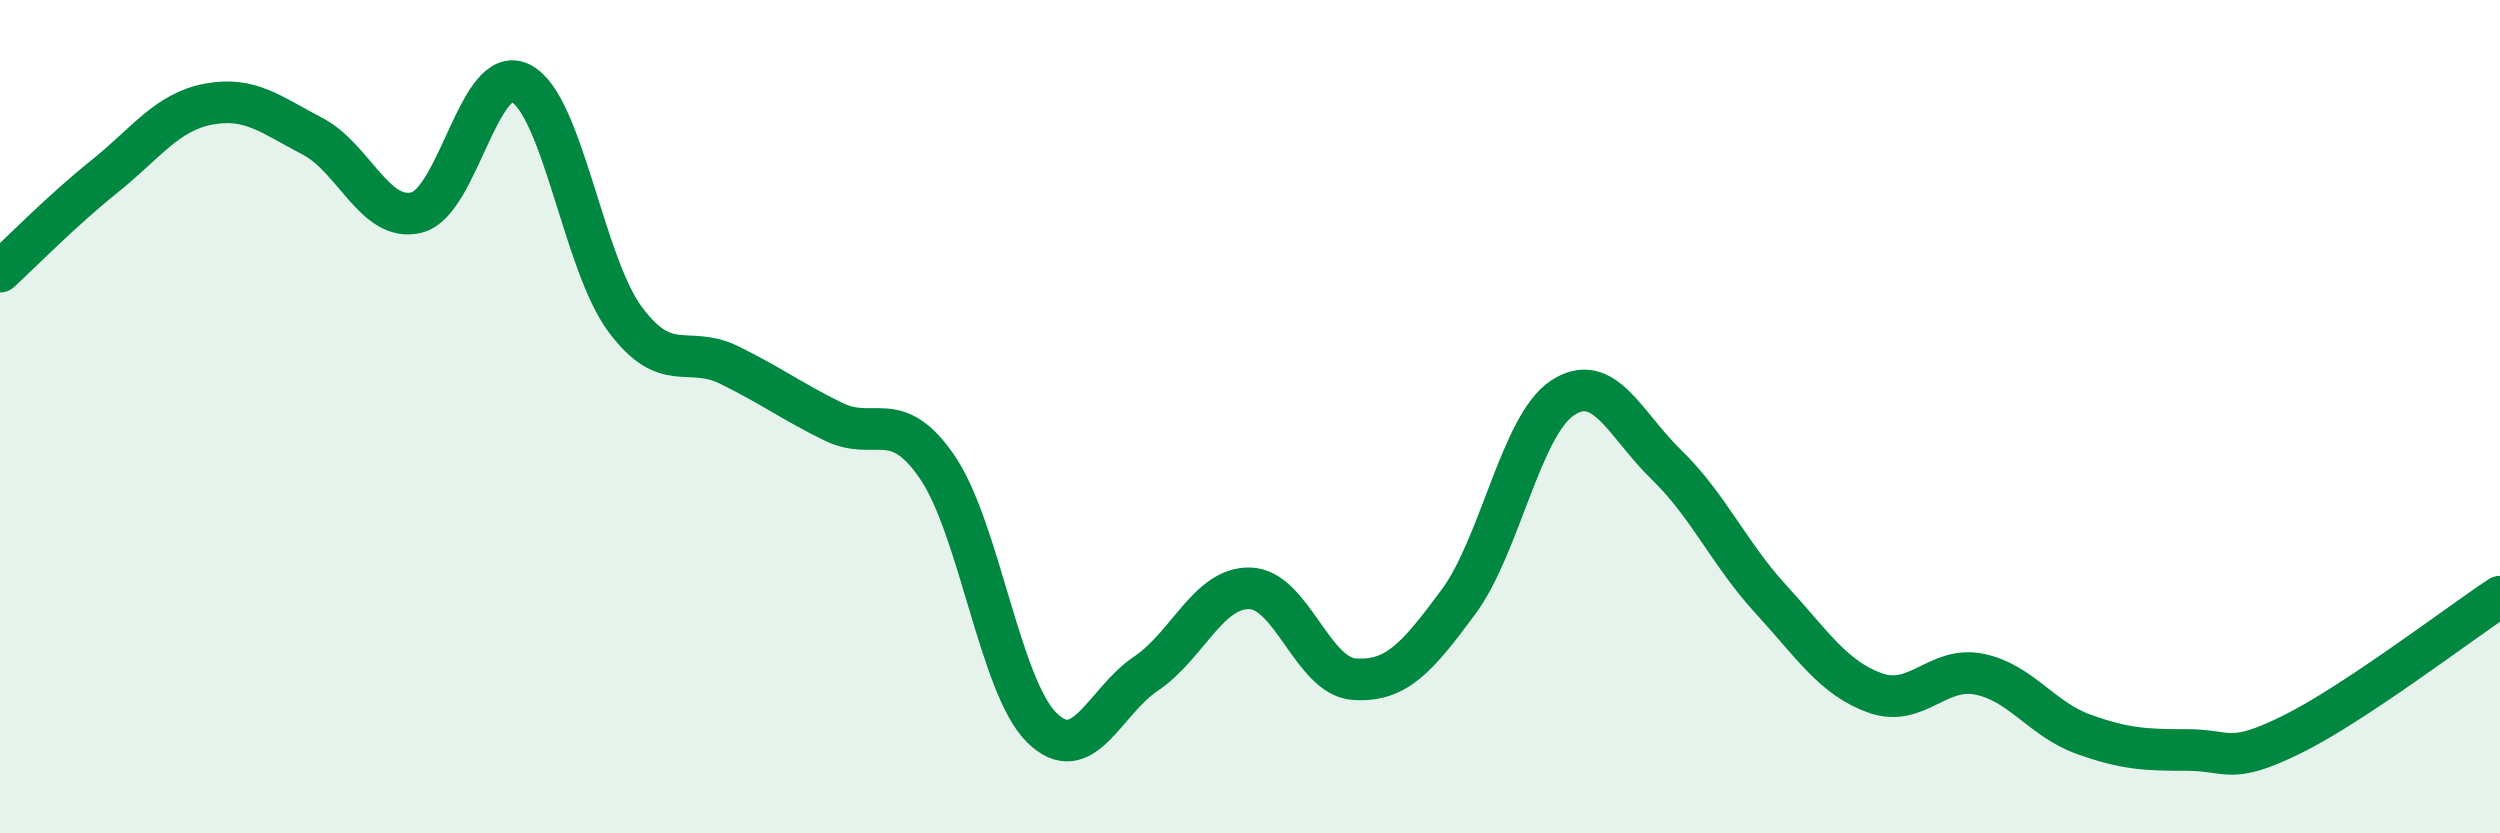
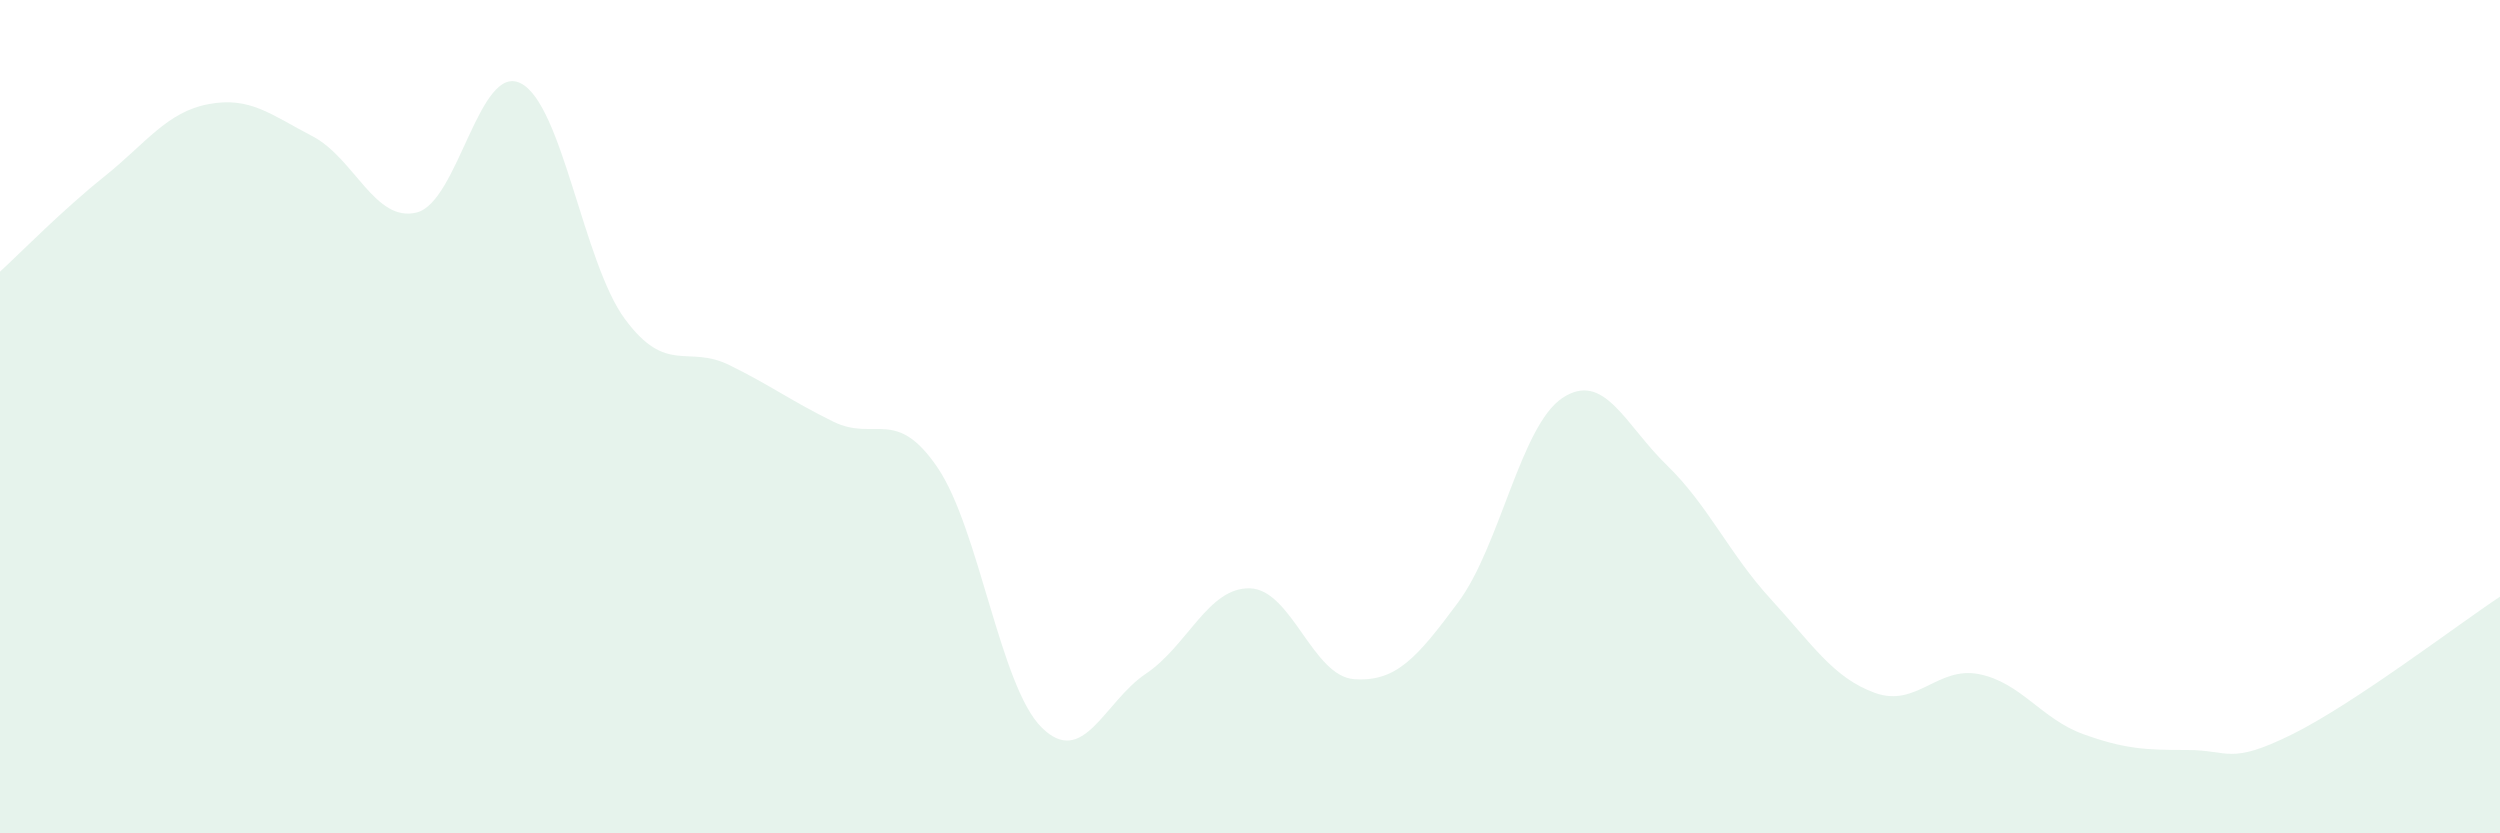
<svg xmlns="http://www.w3.org/2000/svg" width="60" height="20" viewBox="0 0 60 20">
  <path d="M 0,6.52 C 0.5,6.06 1.5,5.04 2.5,4.24 C 3.5,3.44 4,2.69 5,2.5 C 6,2.31 6.5,2.75 7.5,3.27 C 8.5,3.79 9,5.35 10,5.1 C 11,4.85 11.5,1.49 12.5,2 C 13.5,2.51 14,6.31 15,7.66 C 16,9.01 16.5,8.27 17.5,8.76 C 18.5,9.25 19,9.63 20,10.12 C 21,10.61 21.5,9.75 22.5,11.22 C 23.5,12.69 24,16.47 25,17.46 C 26,18.45 26.5,16.84 27.5,16.17 C 28.5,15.5 29,14.09 30,14.12 C 31,14.15 31.5,16.23 32.5,16.3 C 33.5,16.37 34,15.8 35,14.45 C 36,13.1 36.5,10.21 37.5,9.55 C 38.5,8.89 39,10.19 40,11.16 C 41,12.13 41.5,13.29 42.5,14.38 C 43.5,15.47 44,16.27 45,16.63 C 46,16.99 46.5,15.98 47.5,16.18 C 48.5,16.38 49,17.26 50,17.62 C 51,17.98 51.5,18 52.5,18 C 53.5,18 53.5,18.37 55,17.63 C 56.5,16.89 59,14.98 60,14.32L60 20L0 20Z" fill="#008740" opacity="0.1" stroke-linecap="round" stroke-linejoin="round" />
-   <path d="M 0,6.52 C 0.5,6.06 1.5,5.04 2.5,4.24 C 3.5,3.44 4,2.69 5,2.5 C 6,2.31 6.5,2.75 7.5,3.27 C 8.5,3.79 9,5.35 10,5.1 C 11,4.85 11.5,1.49 12.5,2 C 13.5,2.51 14,6.31 15,7.66 C 16,9.01 16.5,8.27 17.5,8.76 C 18.5,9.25 19,9.63 20,10.12 C 21,10.61 21.5,9.75 22.5,11.22 C 23.5,12.69 24,16.47 25,17.46 C 26,18.45 26.5,16.84 27.5,16.17 C 28.5,15.5 29,14.09 30,14.12 C 31,14.15 31.5,16.23 32.5,16.3 C 33.5,16.37 34,15.8 35,14.45 C 36,13.1 36.5,10.21 37.5,9.55 C 38.5,8.89 39,10.19 40,11.16 C 41,12.13 41.5,13.29 42.5,14.38 C 43.5,15.47 44,16.27 45,16.63 C 46,16.99 46.5,15.98 47.5,16.18 C 48.5,16.38 49,17.26 50,17.62 C 51,17.98 51.5,18 52.5,18 C 53.5,18 53.5,18.37 55,17.63 C 56.5,16.89 59,14.98 60,14.32" stroke="#008740" stroke-width="1" fill="none" stroke-linecap="round" stroke-linejoin="round" />
</svg>